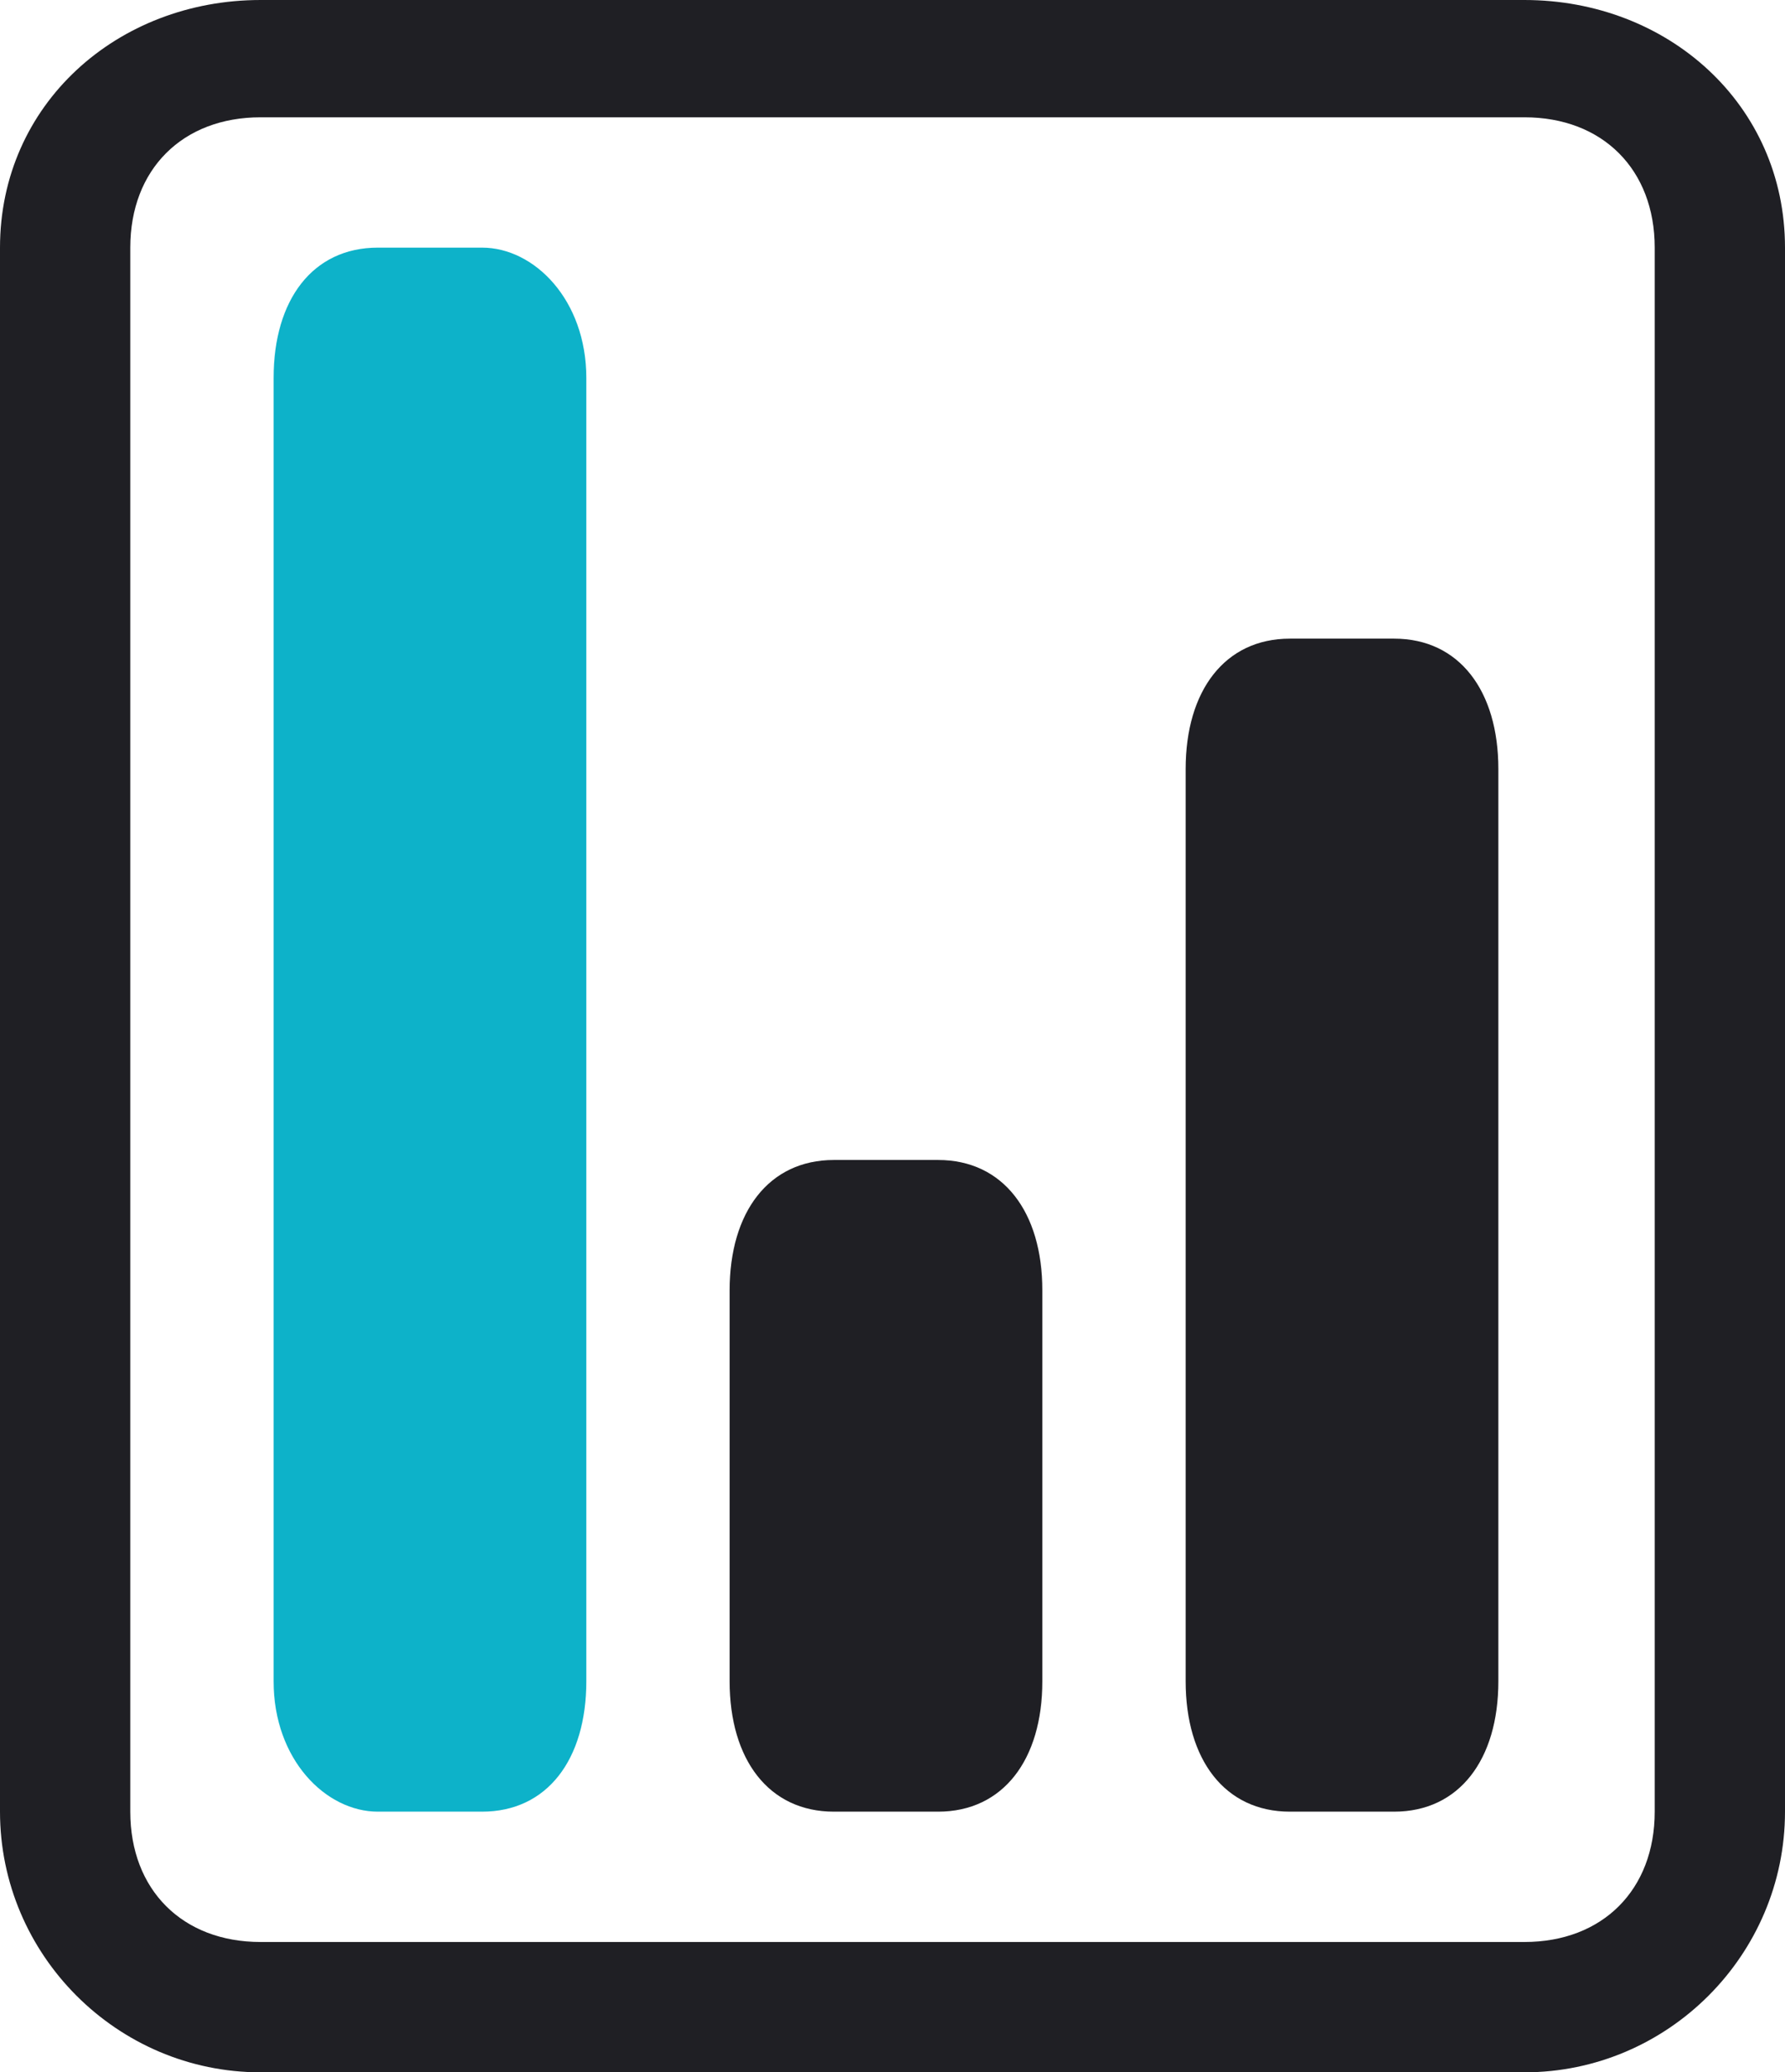
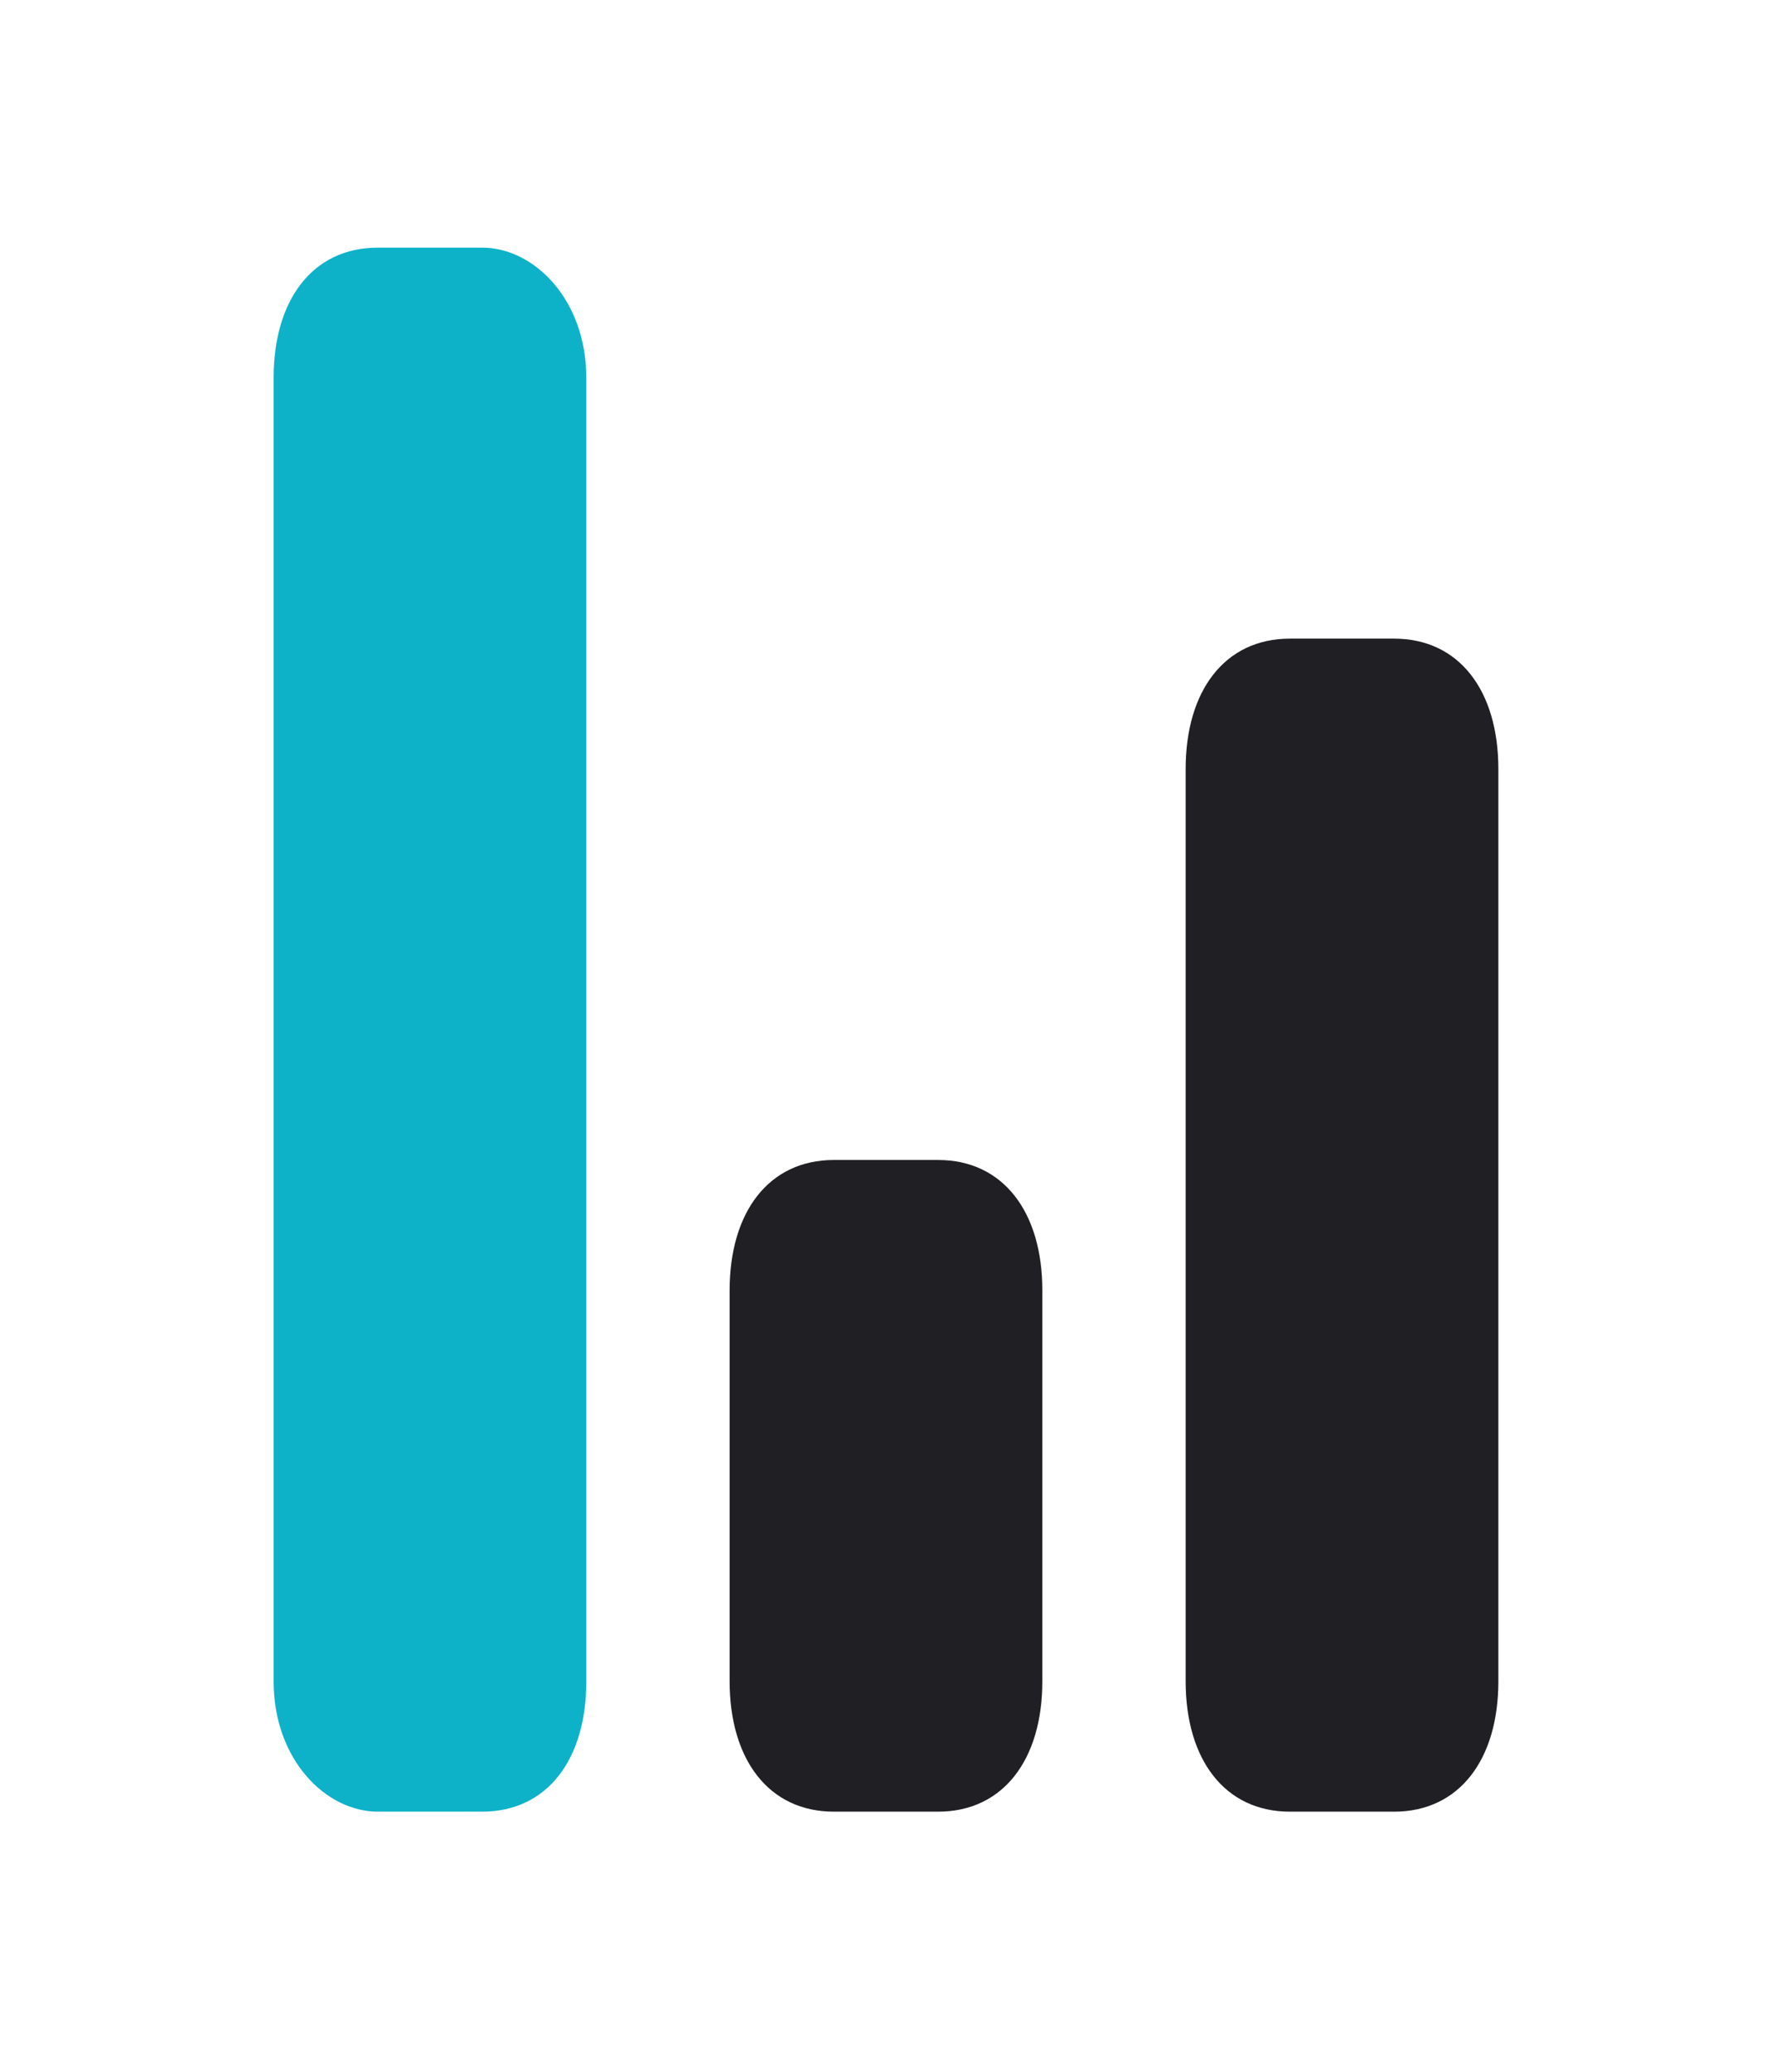
<svg xmlns="http://www.w3.org/2000/svg" id="Ebene_1" data-name="Ebene 1" version="1.1" viewBox="0 0 13.7 15.9">
  <defs>
    <style>
      .cls-1 {
        fill: #0db2c9;
      }

      .cls-1, .cls-2 {
        stroke-width: 0px;
      }

      .cls-2 {
        fill: #1f1f24;
      }
    </style>
  </defs>
-   <path class="cls-2" d="M2,14.9c-.6,0-1-.4-1-1V1.9c0-.6.4-1,1-1h9.7c.6,0,1,.4,1,1v12c0,.6-.4,1-1,1H2ZM11.7,15.9c1.1,0,2-.9,2-2V1.9C13.7.8,12.8,0,11.7,0H2C.9,0,0,.8,0,1.9v12c0,1.1.9,2,2,2h9.7Z" />
  <path class="cls-2" d="M8,12.9c0,.6-.3,1-.8,1h-.8c-.5,0-.8-.4-.8-1v-3c0-.6.3-1,.8-1h.8c.5,0,.8.4.8,1v3ZM11.5,12.9c0,.6-.3,1-.8,1h-.8c-.5,0-.8-.4-.8-1v-7c0-.6.3-1,.8-1h.8c.5,0,.8.4.8,1v7Z" />
  <path class="cls-1" d="M2.9,1.9h.8c.4,0,.8.4.8,1v10c0,.6-.3,1-.8,1h-.8c-.4,0-.8-.4-.8-1V2.9c0-.6.3-1,.8-1Z" />
</svg>